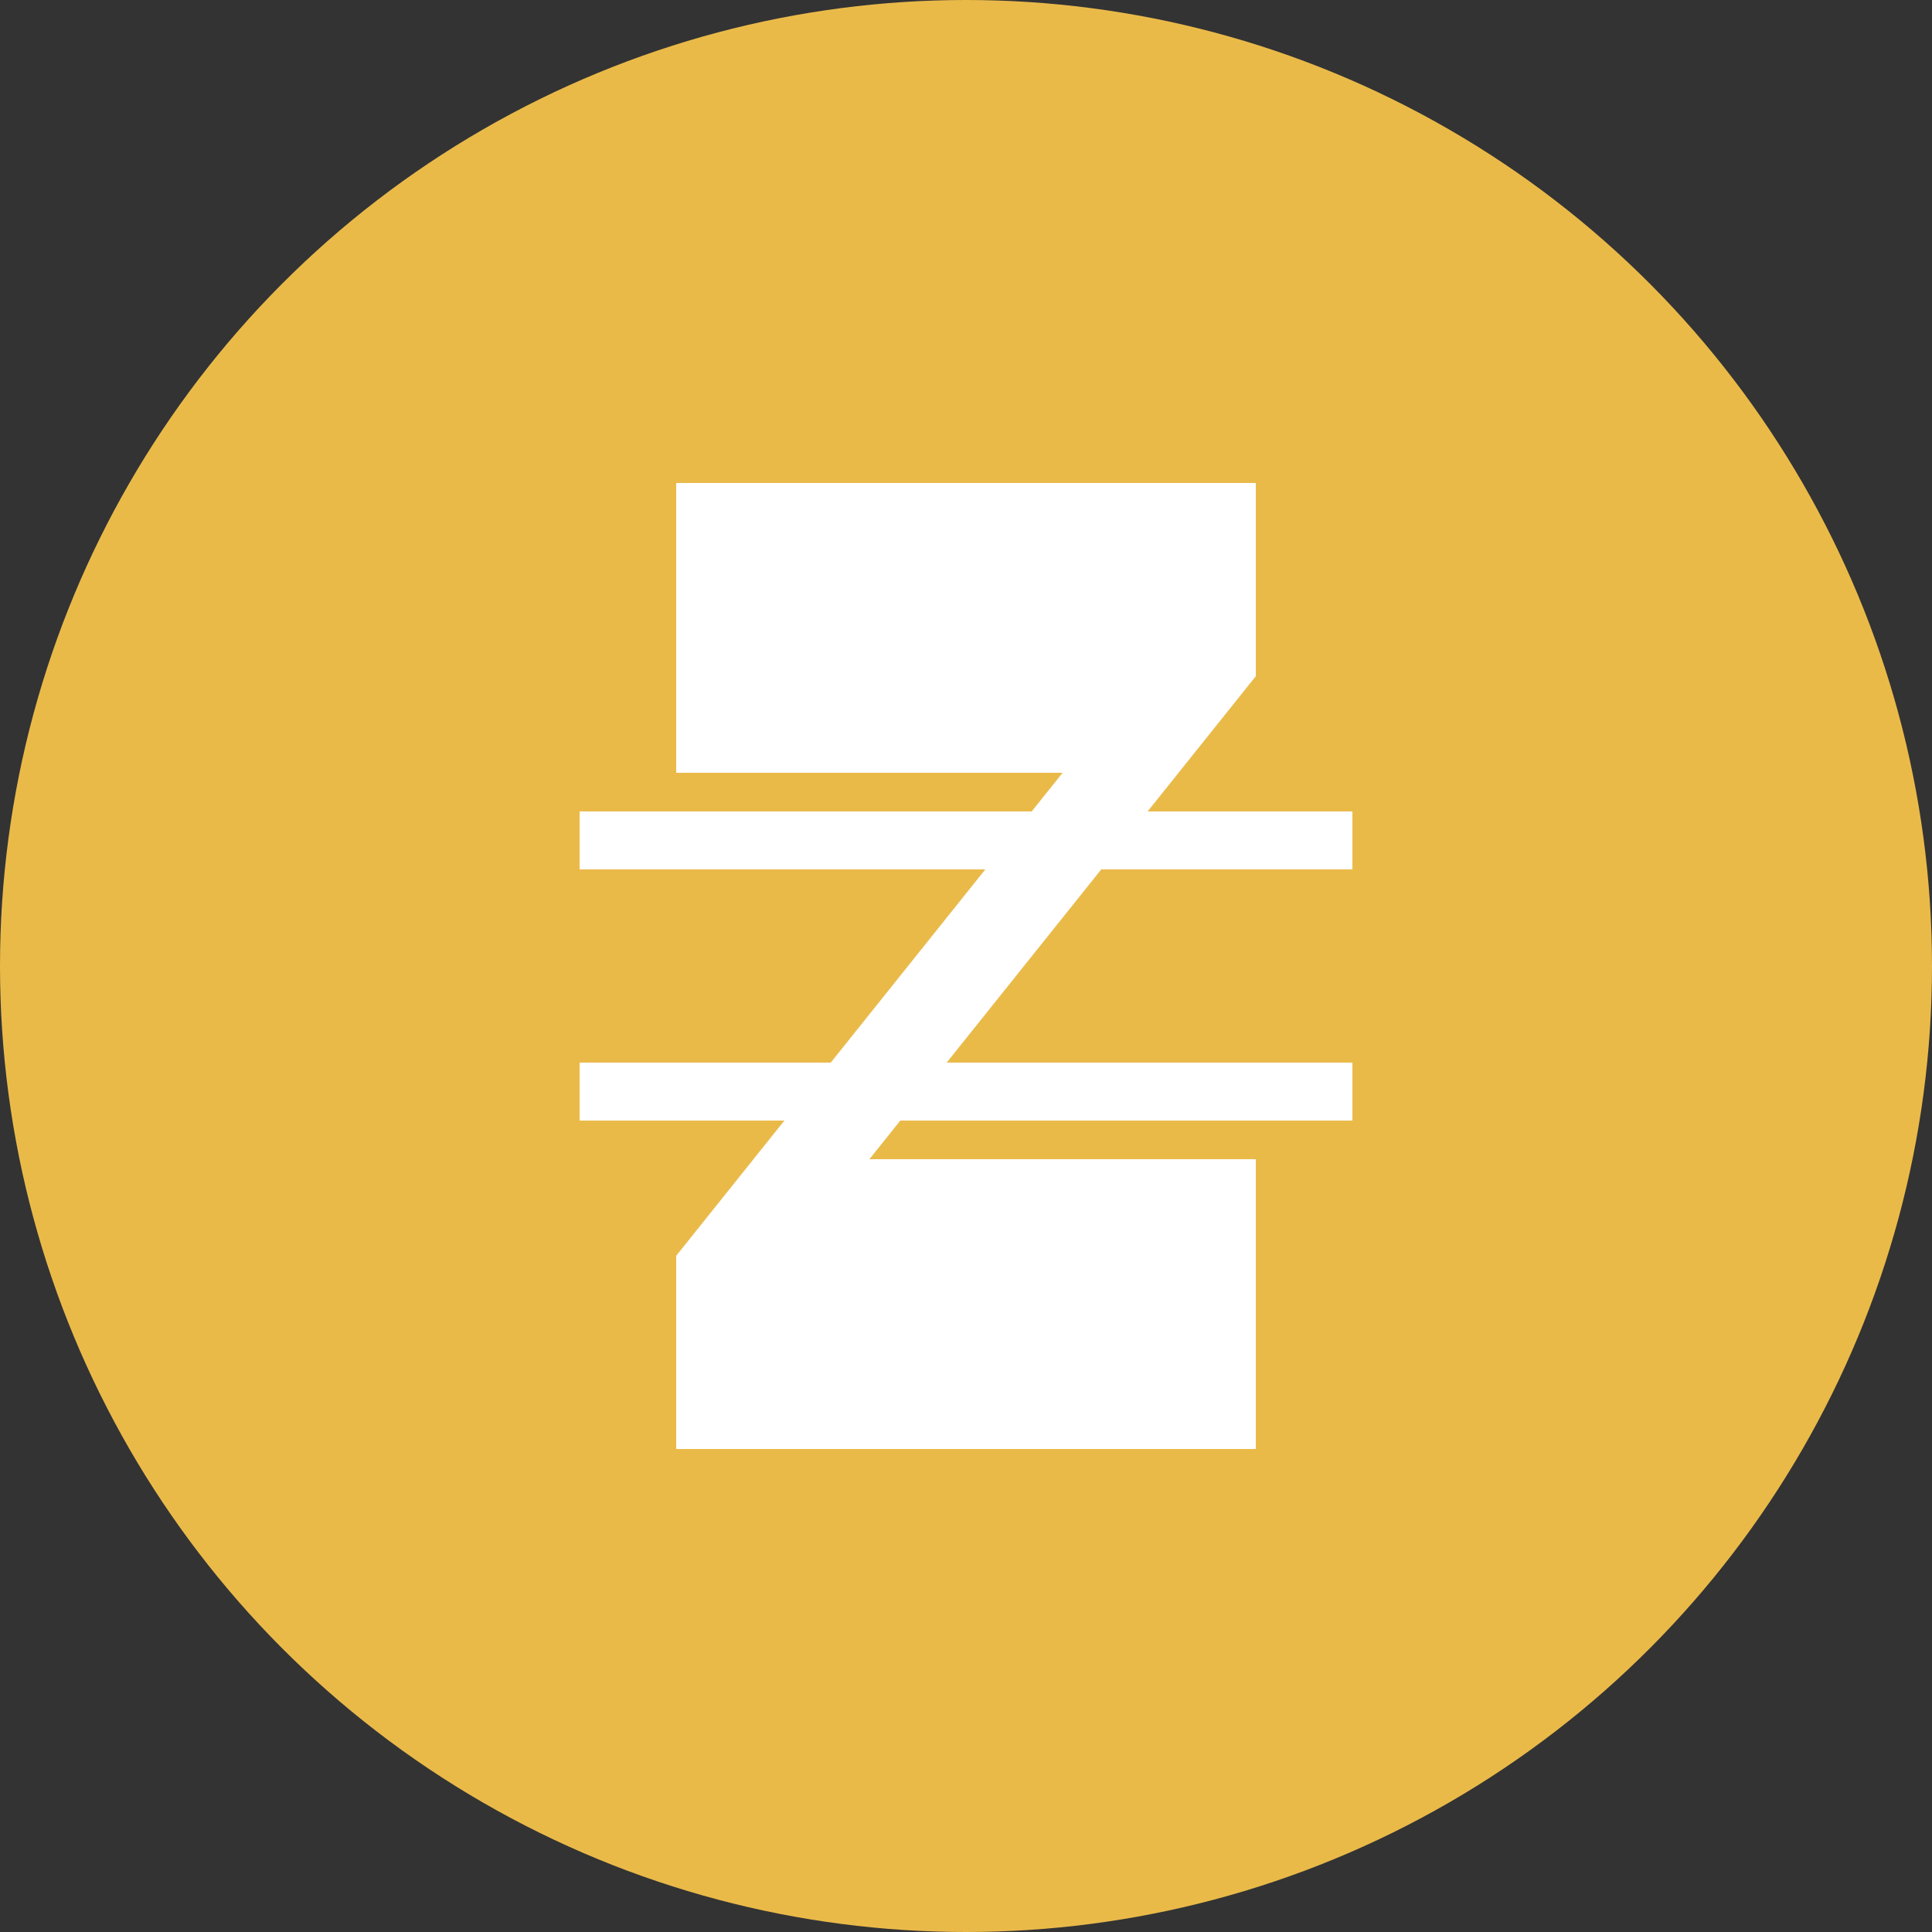
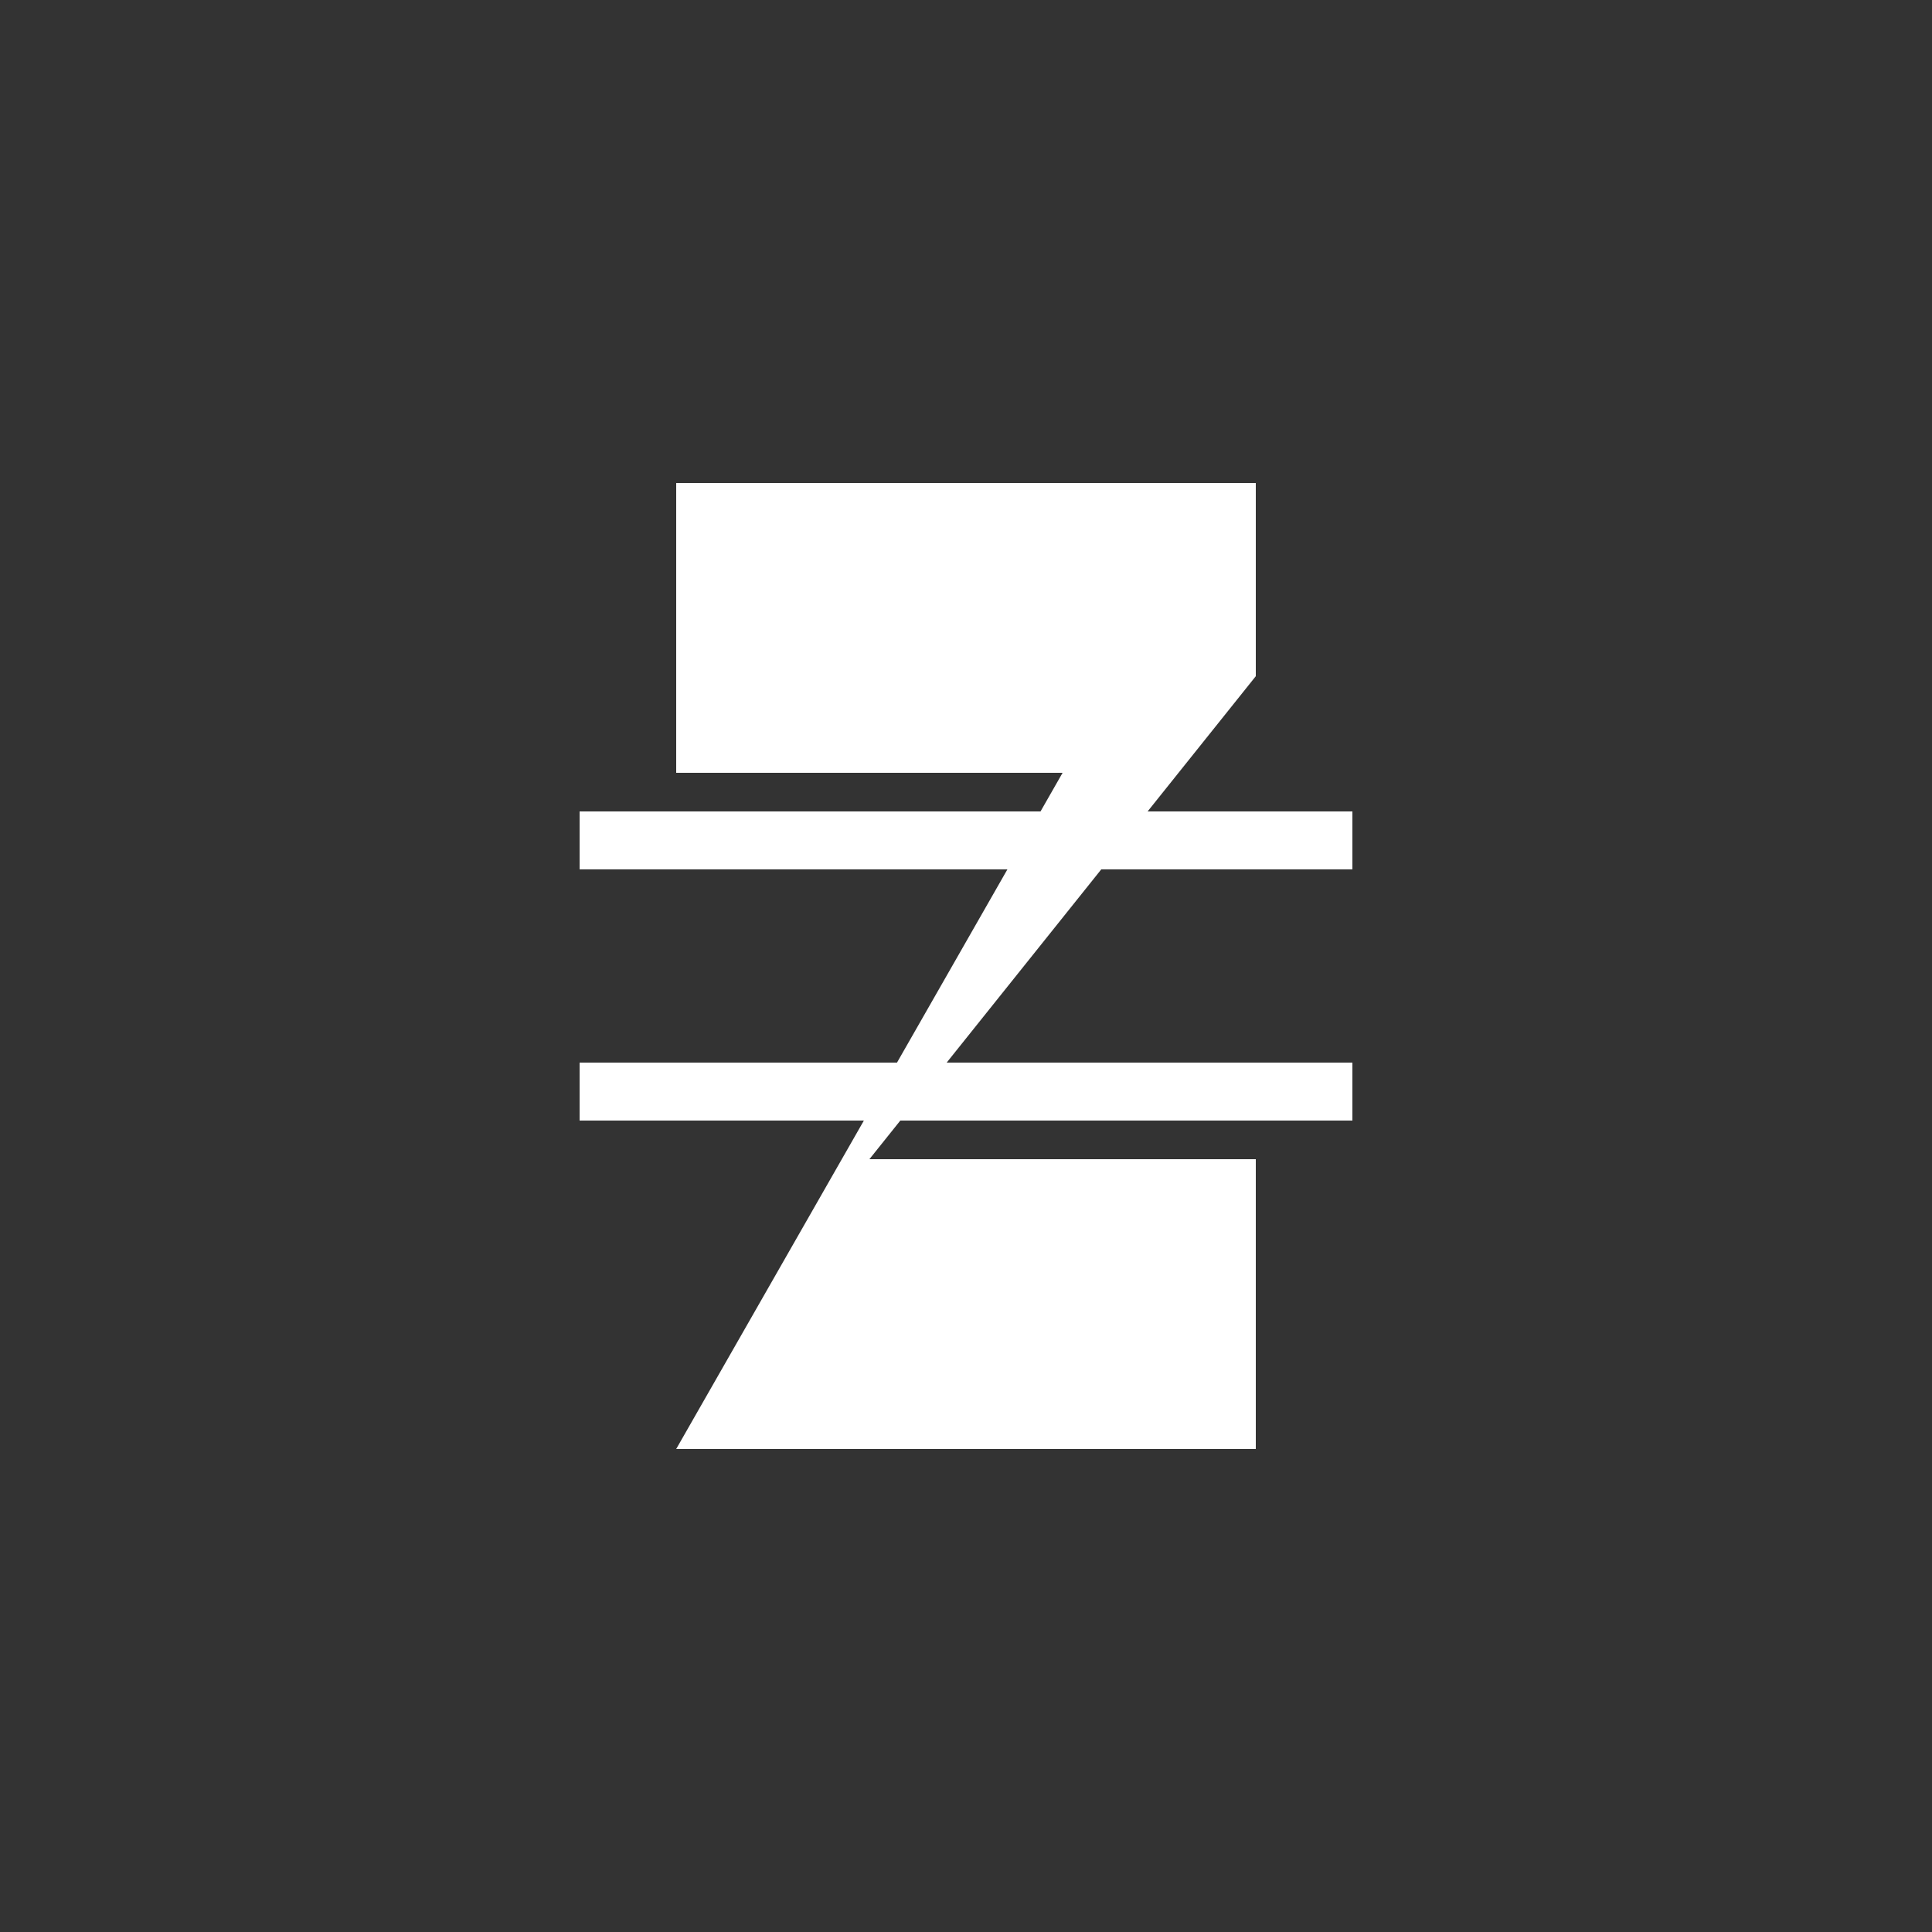
<svg xmlns="http://www.w3.org/2000/svg" width="100" height="100" viewBox="0 0 100 100">
  <rect x="0" y="0" width="100" height="100" fill="#333333" stroke="none" />
-   <circle cx="50" cy="50" r="50" fill="#EABA49" />
-   <path d="M 35 25 L 65 25 L 65 35 L 45 60 L 65 60 L 65 75 L 35 75 L 35 65 L 55 40 L 35 40 Z" fill="white" />
+   <path d="M 35 25 L 65 25 L 65 35 L 45 60 L 65 60 L 65 75 L 35 75 L 55 40 L 35 40 Z" fill="white" />
  <rect x="30" y="42" width="40" height="3" fill="white" />
  <rect x="30" y="55" width="40" height="3" fill="white" />
</svg>